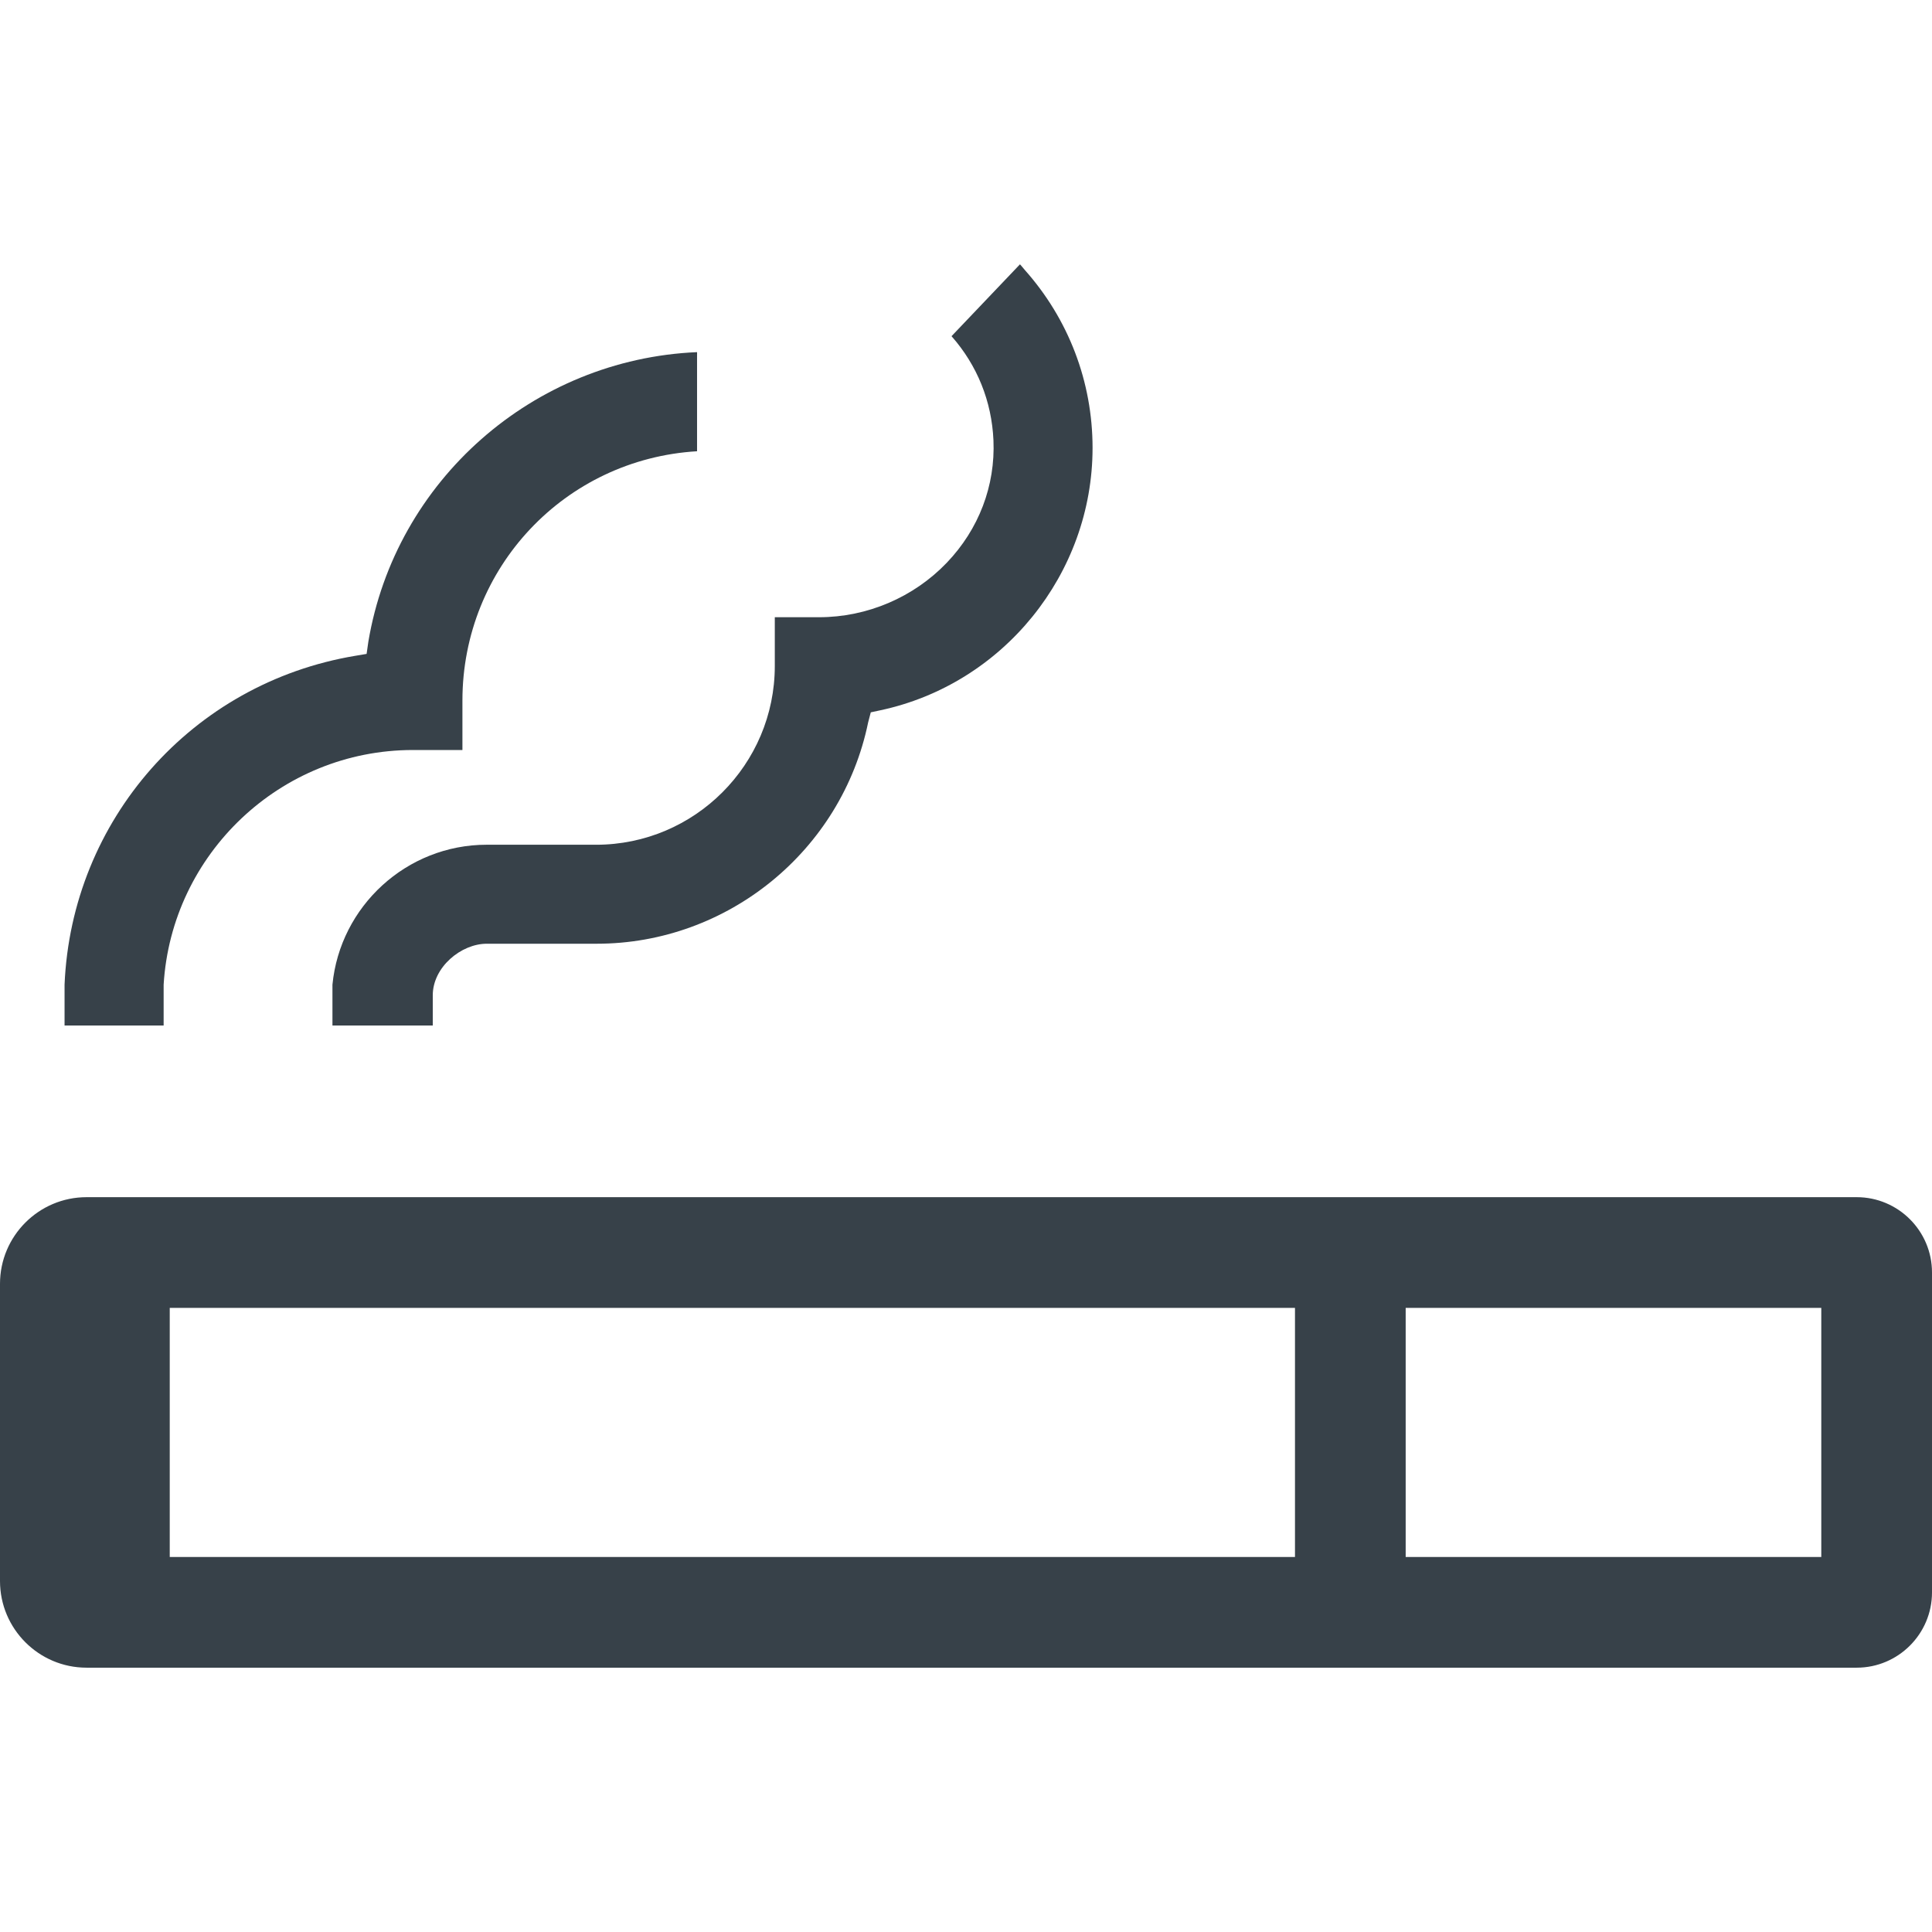
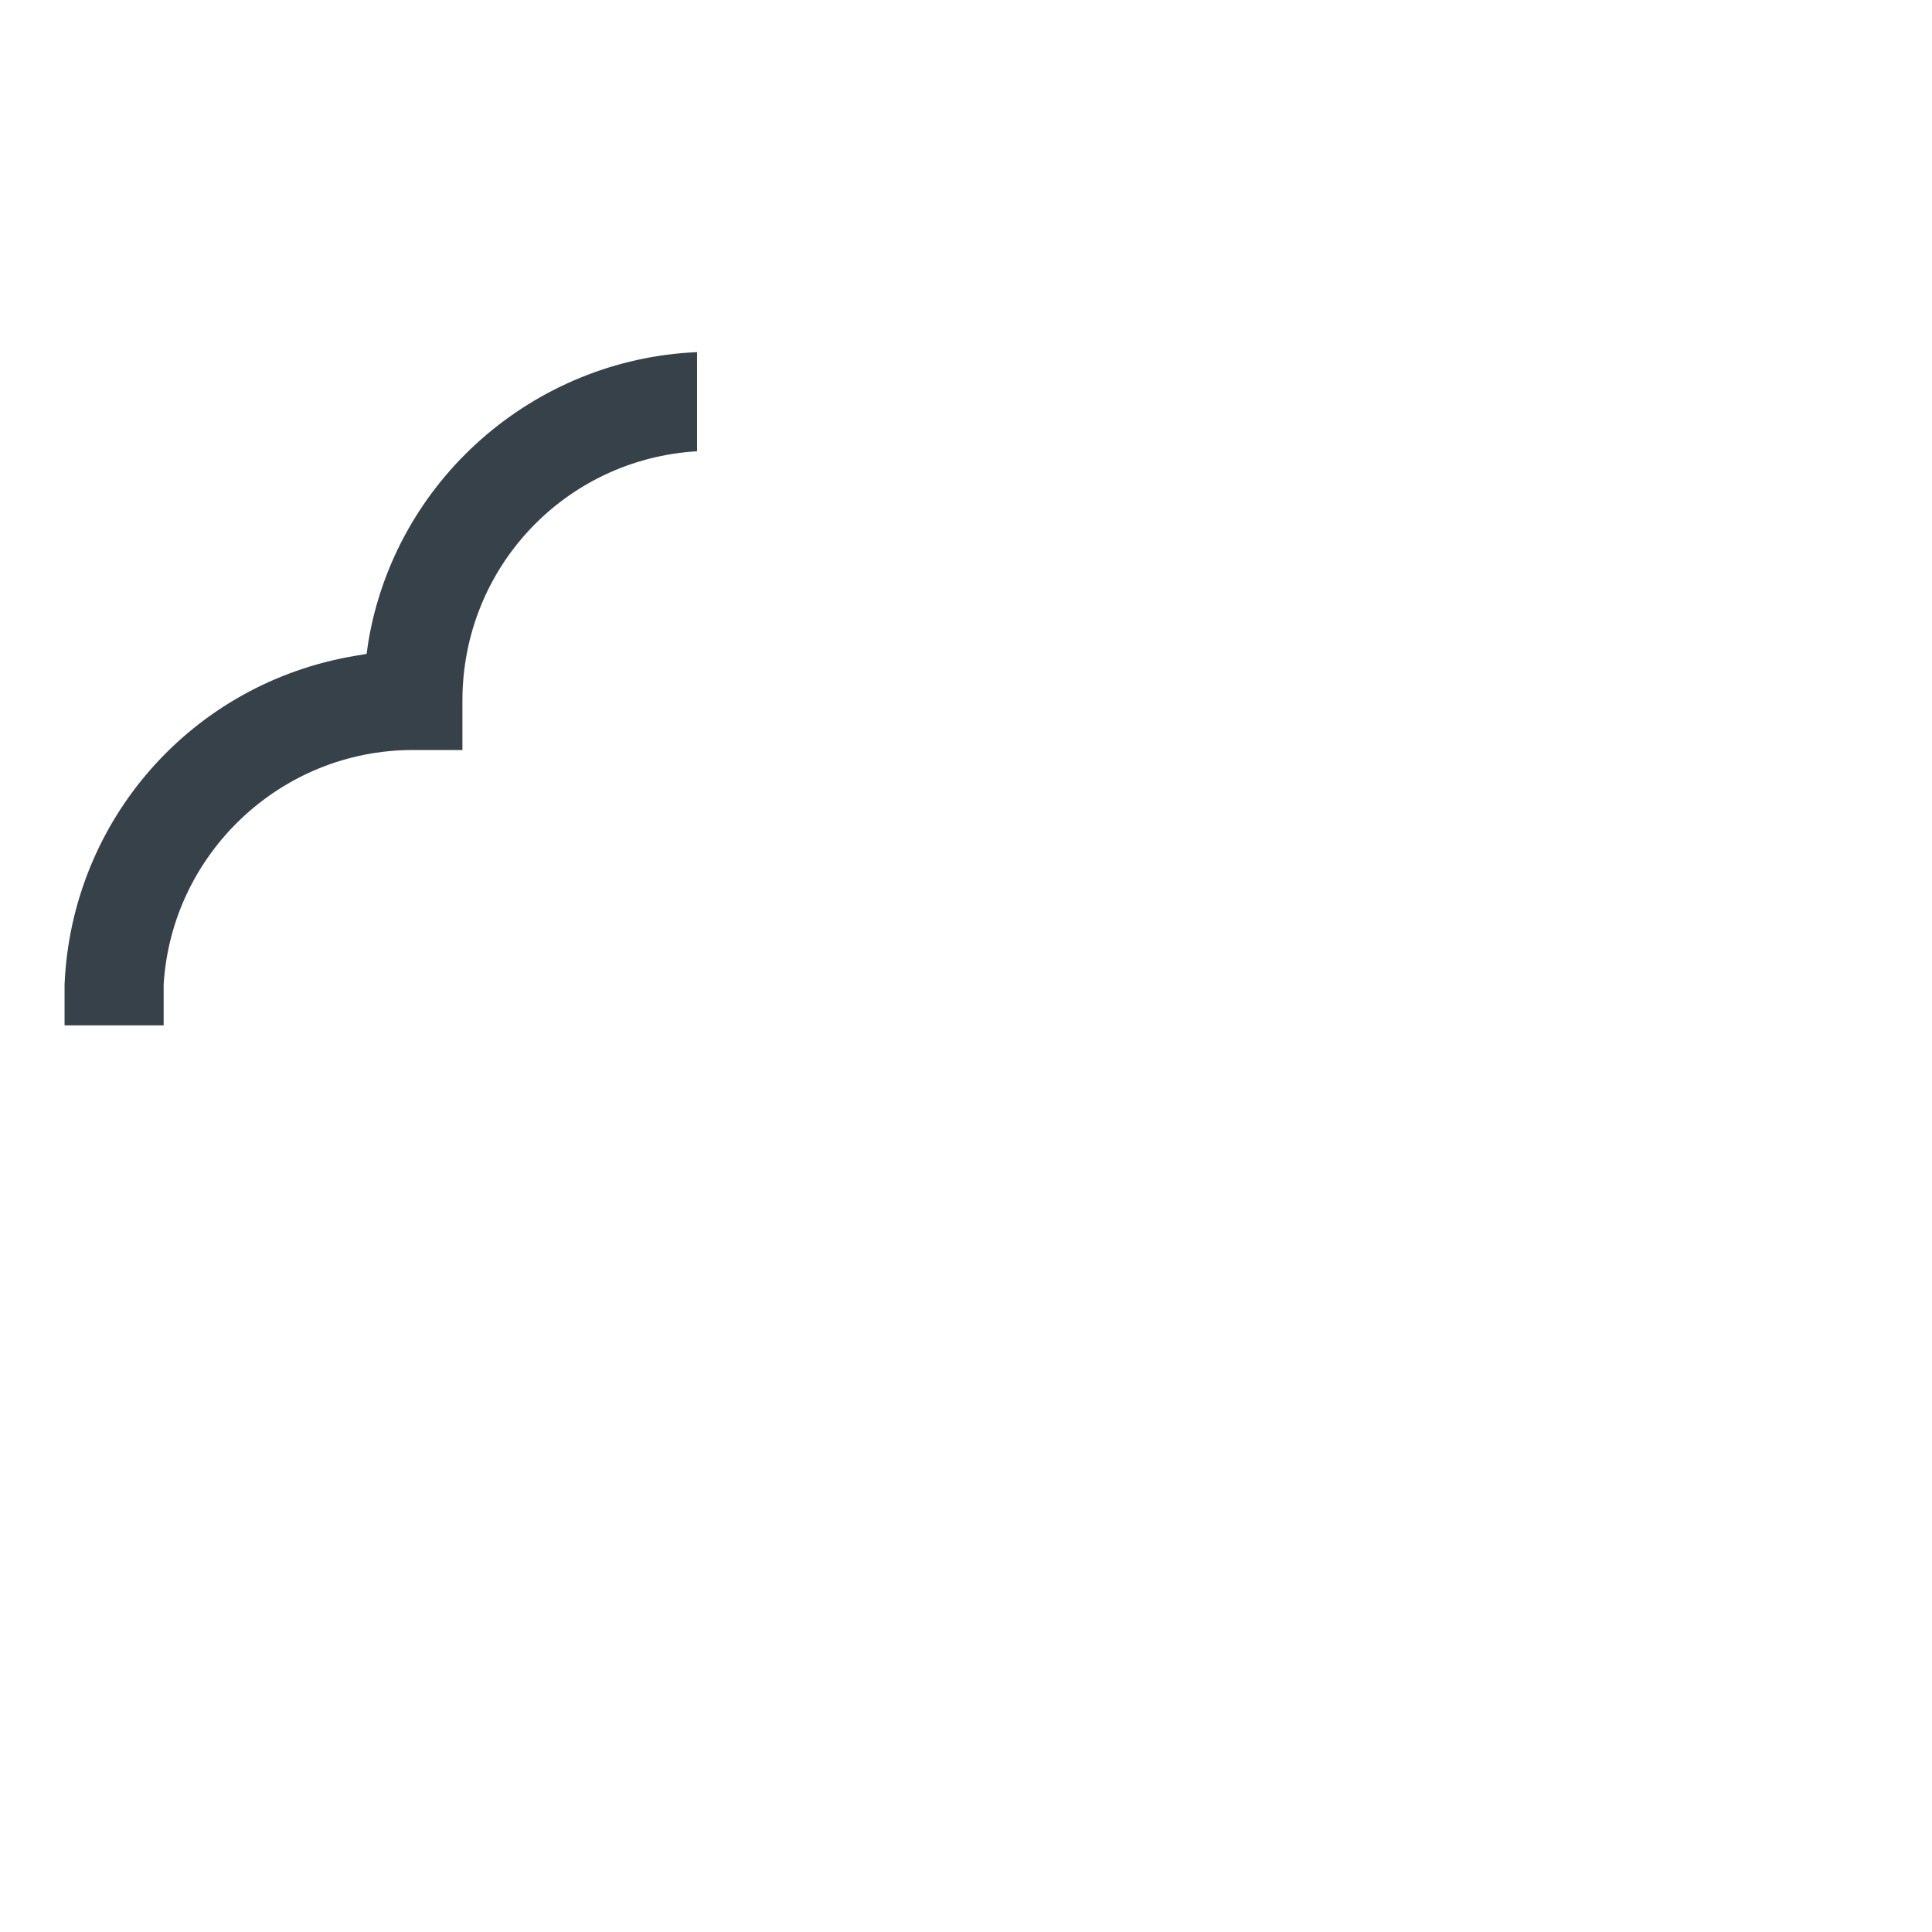
<svg xmlns="http://www.w3.org/2000/svg" version="1.1" id="_x31_0" x="0px" y="0px" viewBox="0 0 512 512" style="enable-background:new 0 0 512 512;" xml:space="preserve">
  <style type="text/css">
	.st0{fill:#374149;}
</style>
  <g>
-     <path class="st0" d="M492.05,317.264H22.934C10.293,317.264,0,327.557,0,340.221v78.774c0,12.664,10.293,22.957,22.934,22.957   H492.05c11,0,19.95-8.95,19.95-19.95v-84.785C512,326.213,503.05,317.264,492.05,317.264z M343.183,412.615H44.984v-66.012h298.199   V412.615z M482.66,412.615H372.519v-66.012H482.66V412.615z" />
-     <path class="st0" d="M43.367,260.947c2.078-34.625,30.953-62.187,66.062-62.187h13.118v-13.11   c0-35.218,27.203-63.985,62.179-66.062V94.474l0.008-0.992h-0.008v-0.16c-43.438,1.867-79.961,34.039-87.117,76.781l-0.454,3.188   l-3.015,0.508c-43.336,7.242-75.195,43.578-77.031,87.148v10.629v0.031v0.16h26.258V260.947z" />
-     <path class="st0" d="M128.992,223.862c-21.274,0-38.875,16.32-40.89,37.086v10.82h26.586v-8c0-7.5,7.547-13.671,14.305-13.671   h29.157c34.687,0,64.93-24.649,71.922-58.672l0.695-2.649l2.516-0.539c32.602-6.945,56.258-36.187,56.258-69.538   c0-17.563-6.39-34.165-17.957-47.153c-0.399-0.453-0.758-0.942-1.168-1.386l-0.012,0.011c-0.035-0.038-0.066-0.082-0.106-0.121   l-18.133,19.039c6.813,7.726,10.649,17.234,11.11,27.586c0.523,12.047-3.867,23.57-12.367,32.454   c-8.782,9.172-21.11,14.438-33.828,14.438h-11.75v12.93c0,26.117-21.25,47.367-47.367,47.367H128.992z" />
+     <path class="st0" d="M43.367,260.947c2.078-34.625,30.953-62.187,66.062-62.187h13.118v-13.11   c0-35.218,27.203-63.985,62.179-66.062V94.474l0.008-0.992h-0.008v-0.16c-43.438,1.867-79.961,34.039-87.117,76.781l-0.454,3.188   l-3.015,0.508c-43.336,7.242-75.195,43.578-77.031,87.148v10.629v0.16h26.258V260.947z" />
  </g>
</svg>